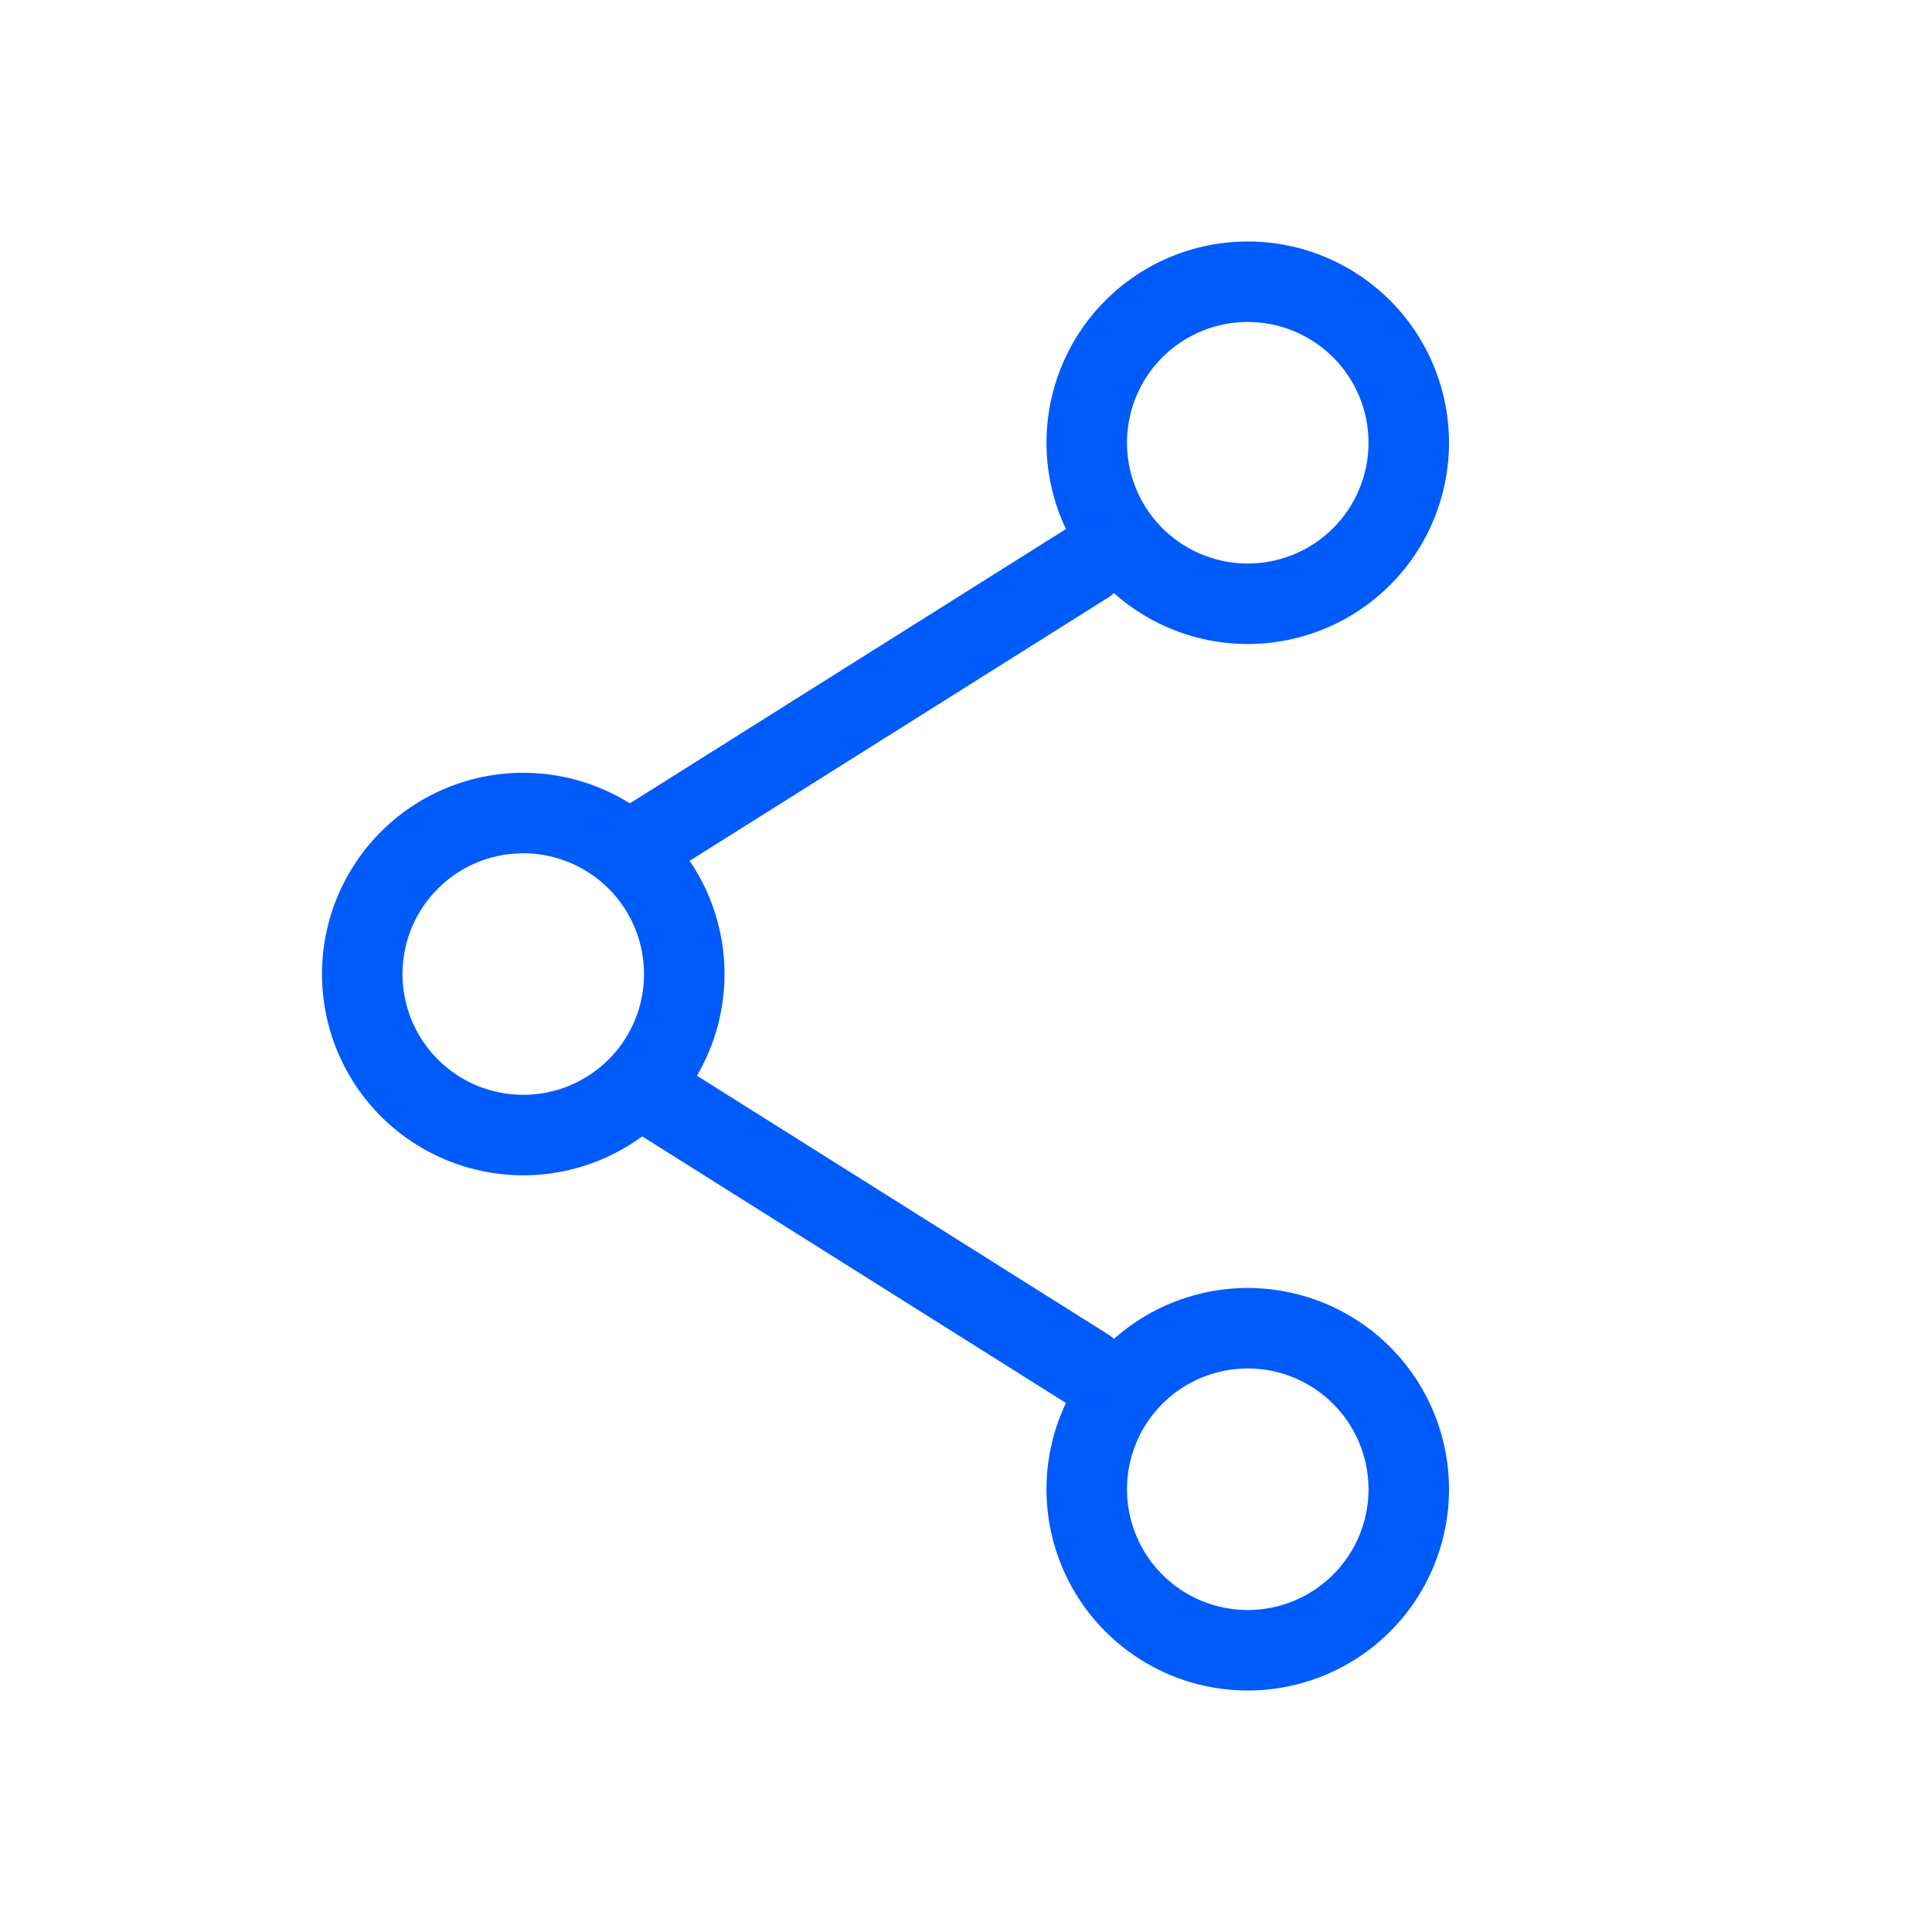
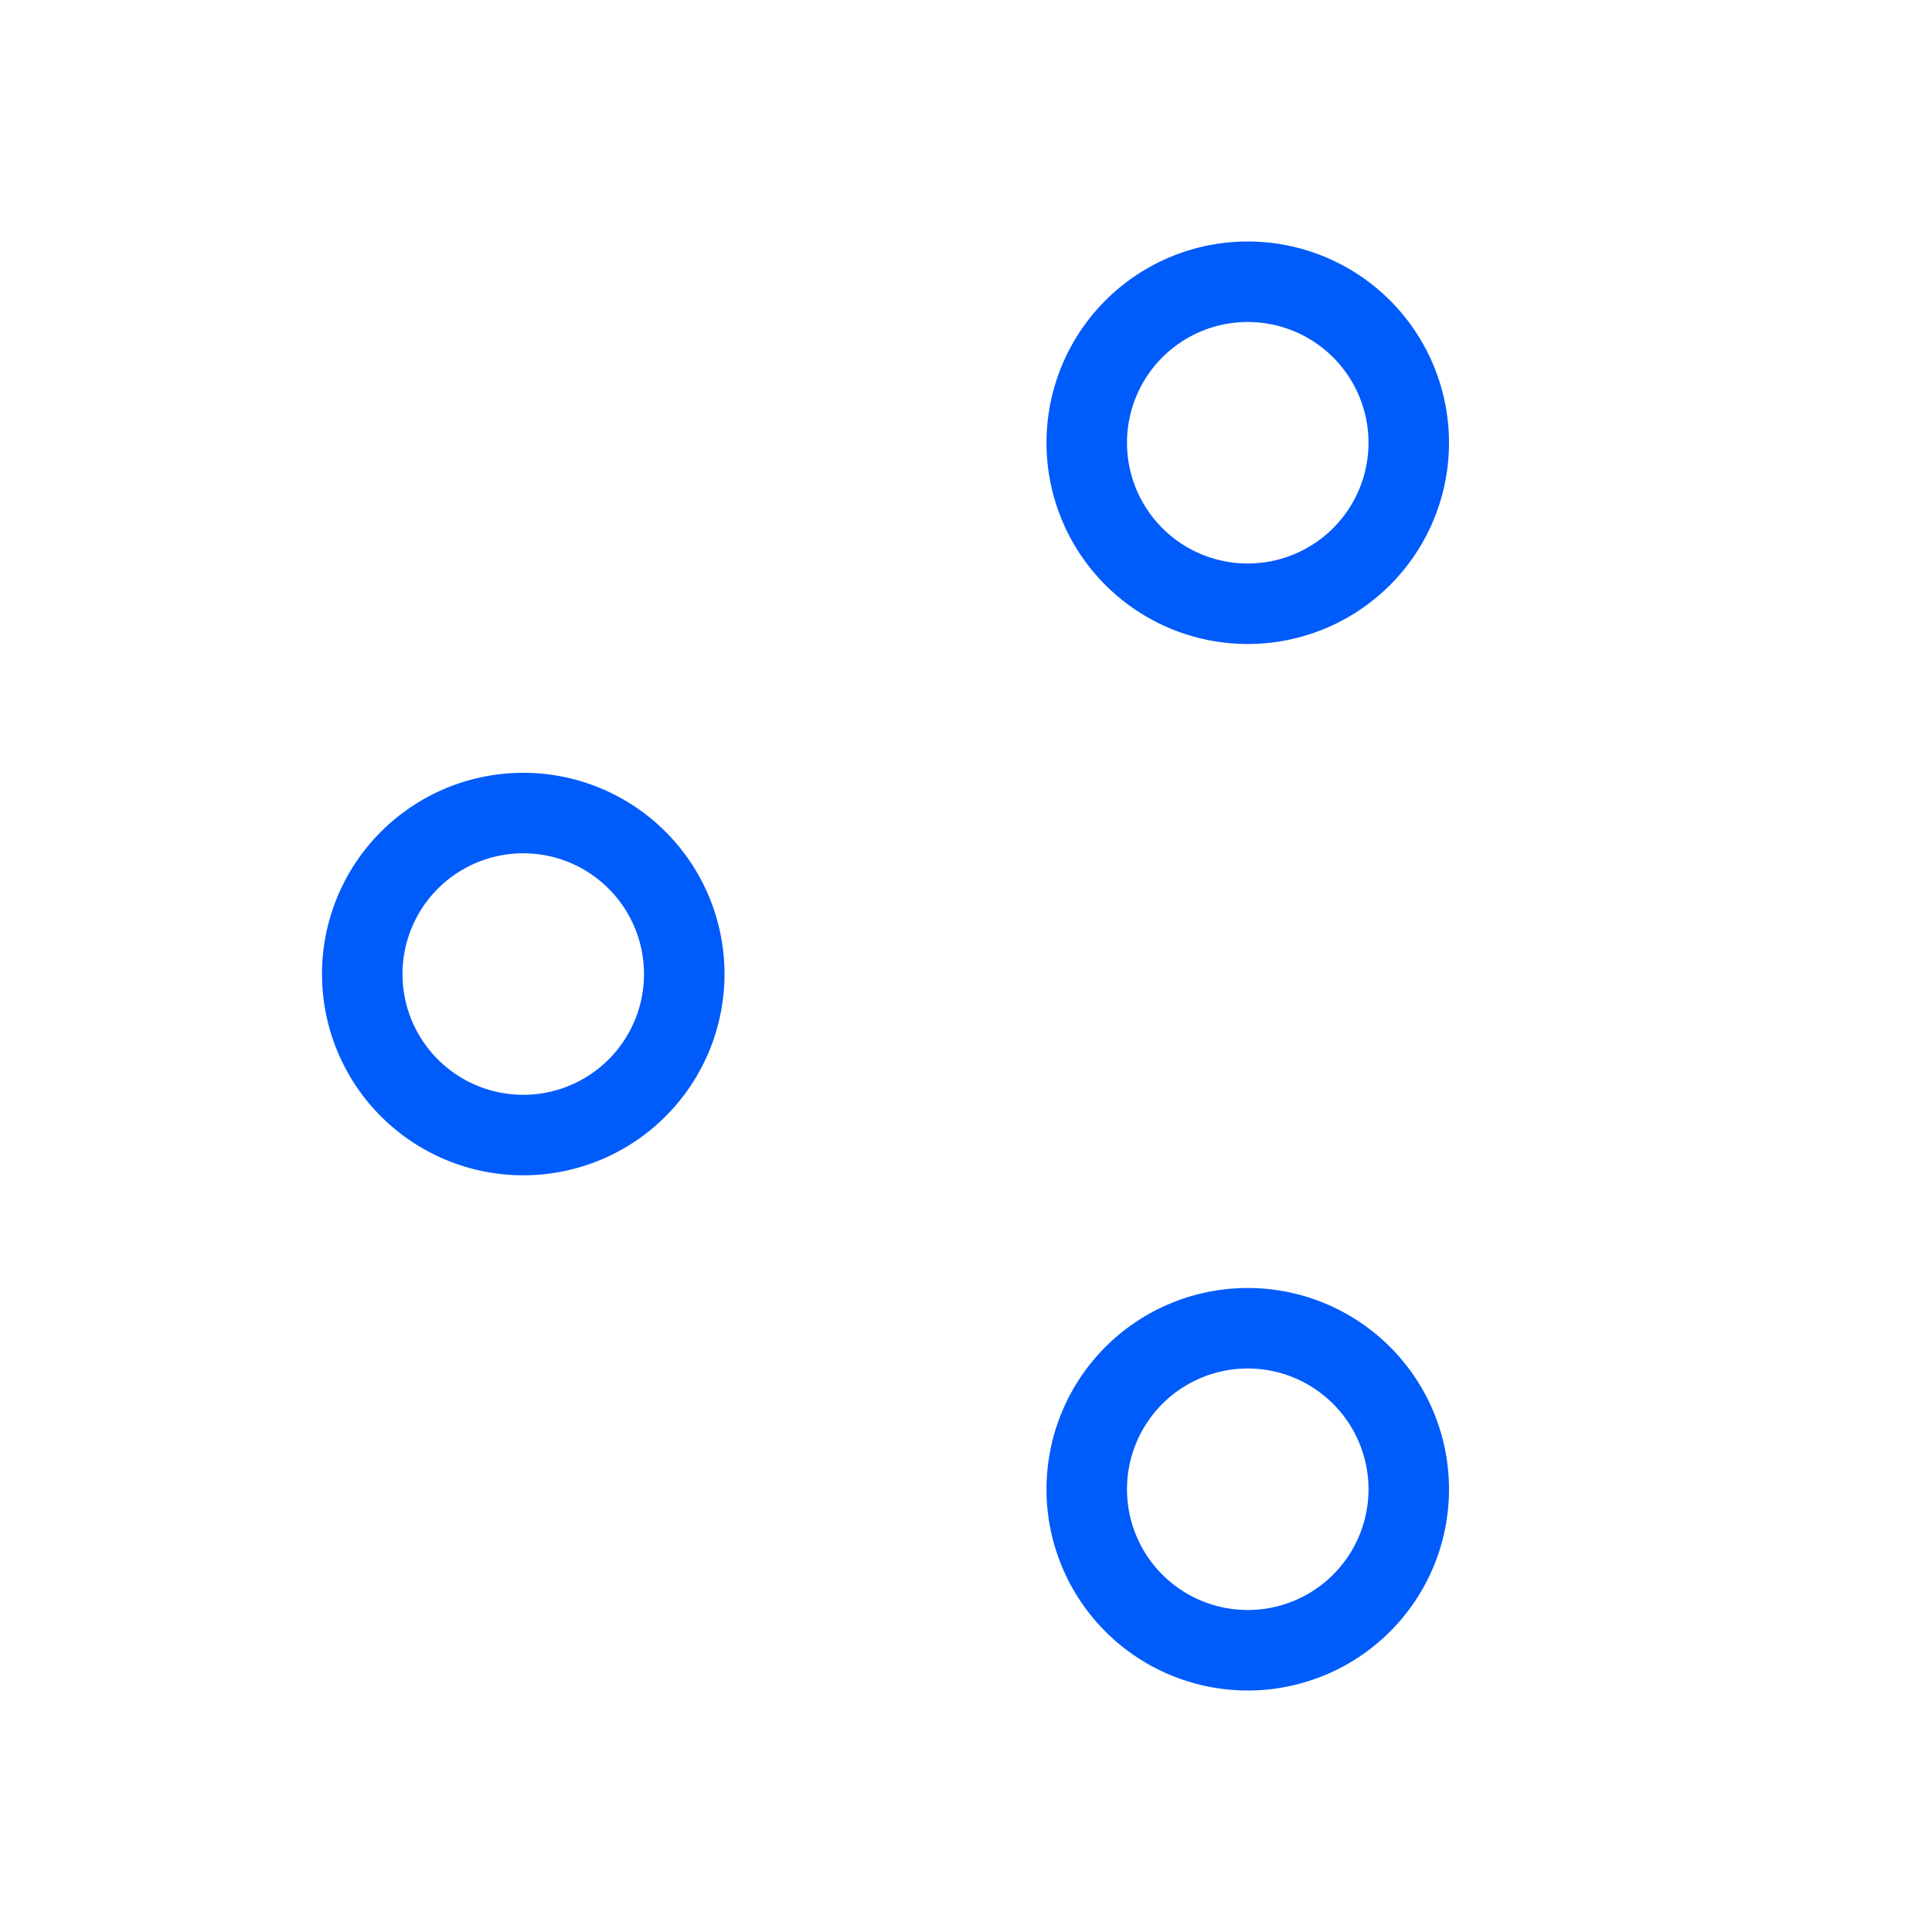
<svg xmlns="http://www.w3.org/2000/svg" width="24" height="24" fill="none">
  <path d="M17.5 5.5a2 2 0 1 1-4 0 2 2 0 0 1 4 0ZM17.5 18.5a2 2 0 1 1-4 0 2 2 0 0 1 4 0ZM8.5 12.1a2 2 0 1 1-4 0 2 2 0 0 1 4 0Z" stroke="#005BFB" />
-   <path d="m13.5 7-5.679 3.572M13.5 17 8 13.54" stroke="#005BFB" stroke-linecap="round" stroke-linejoin="round" />
</svg>